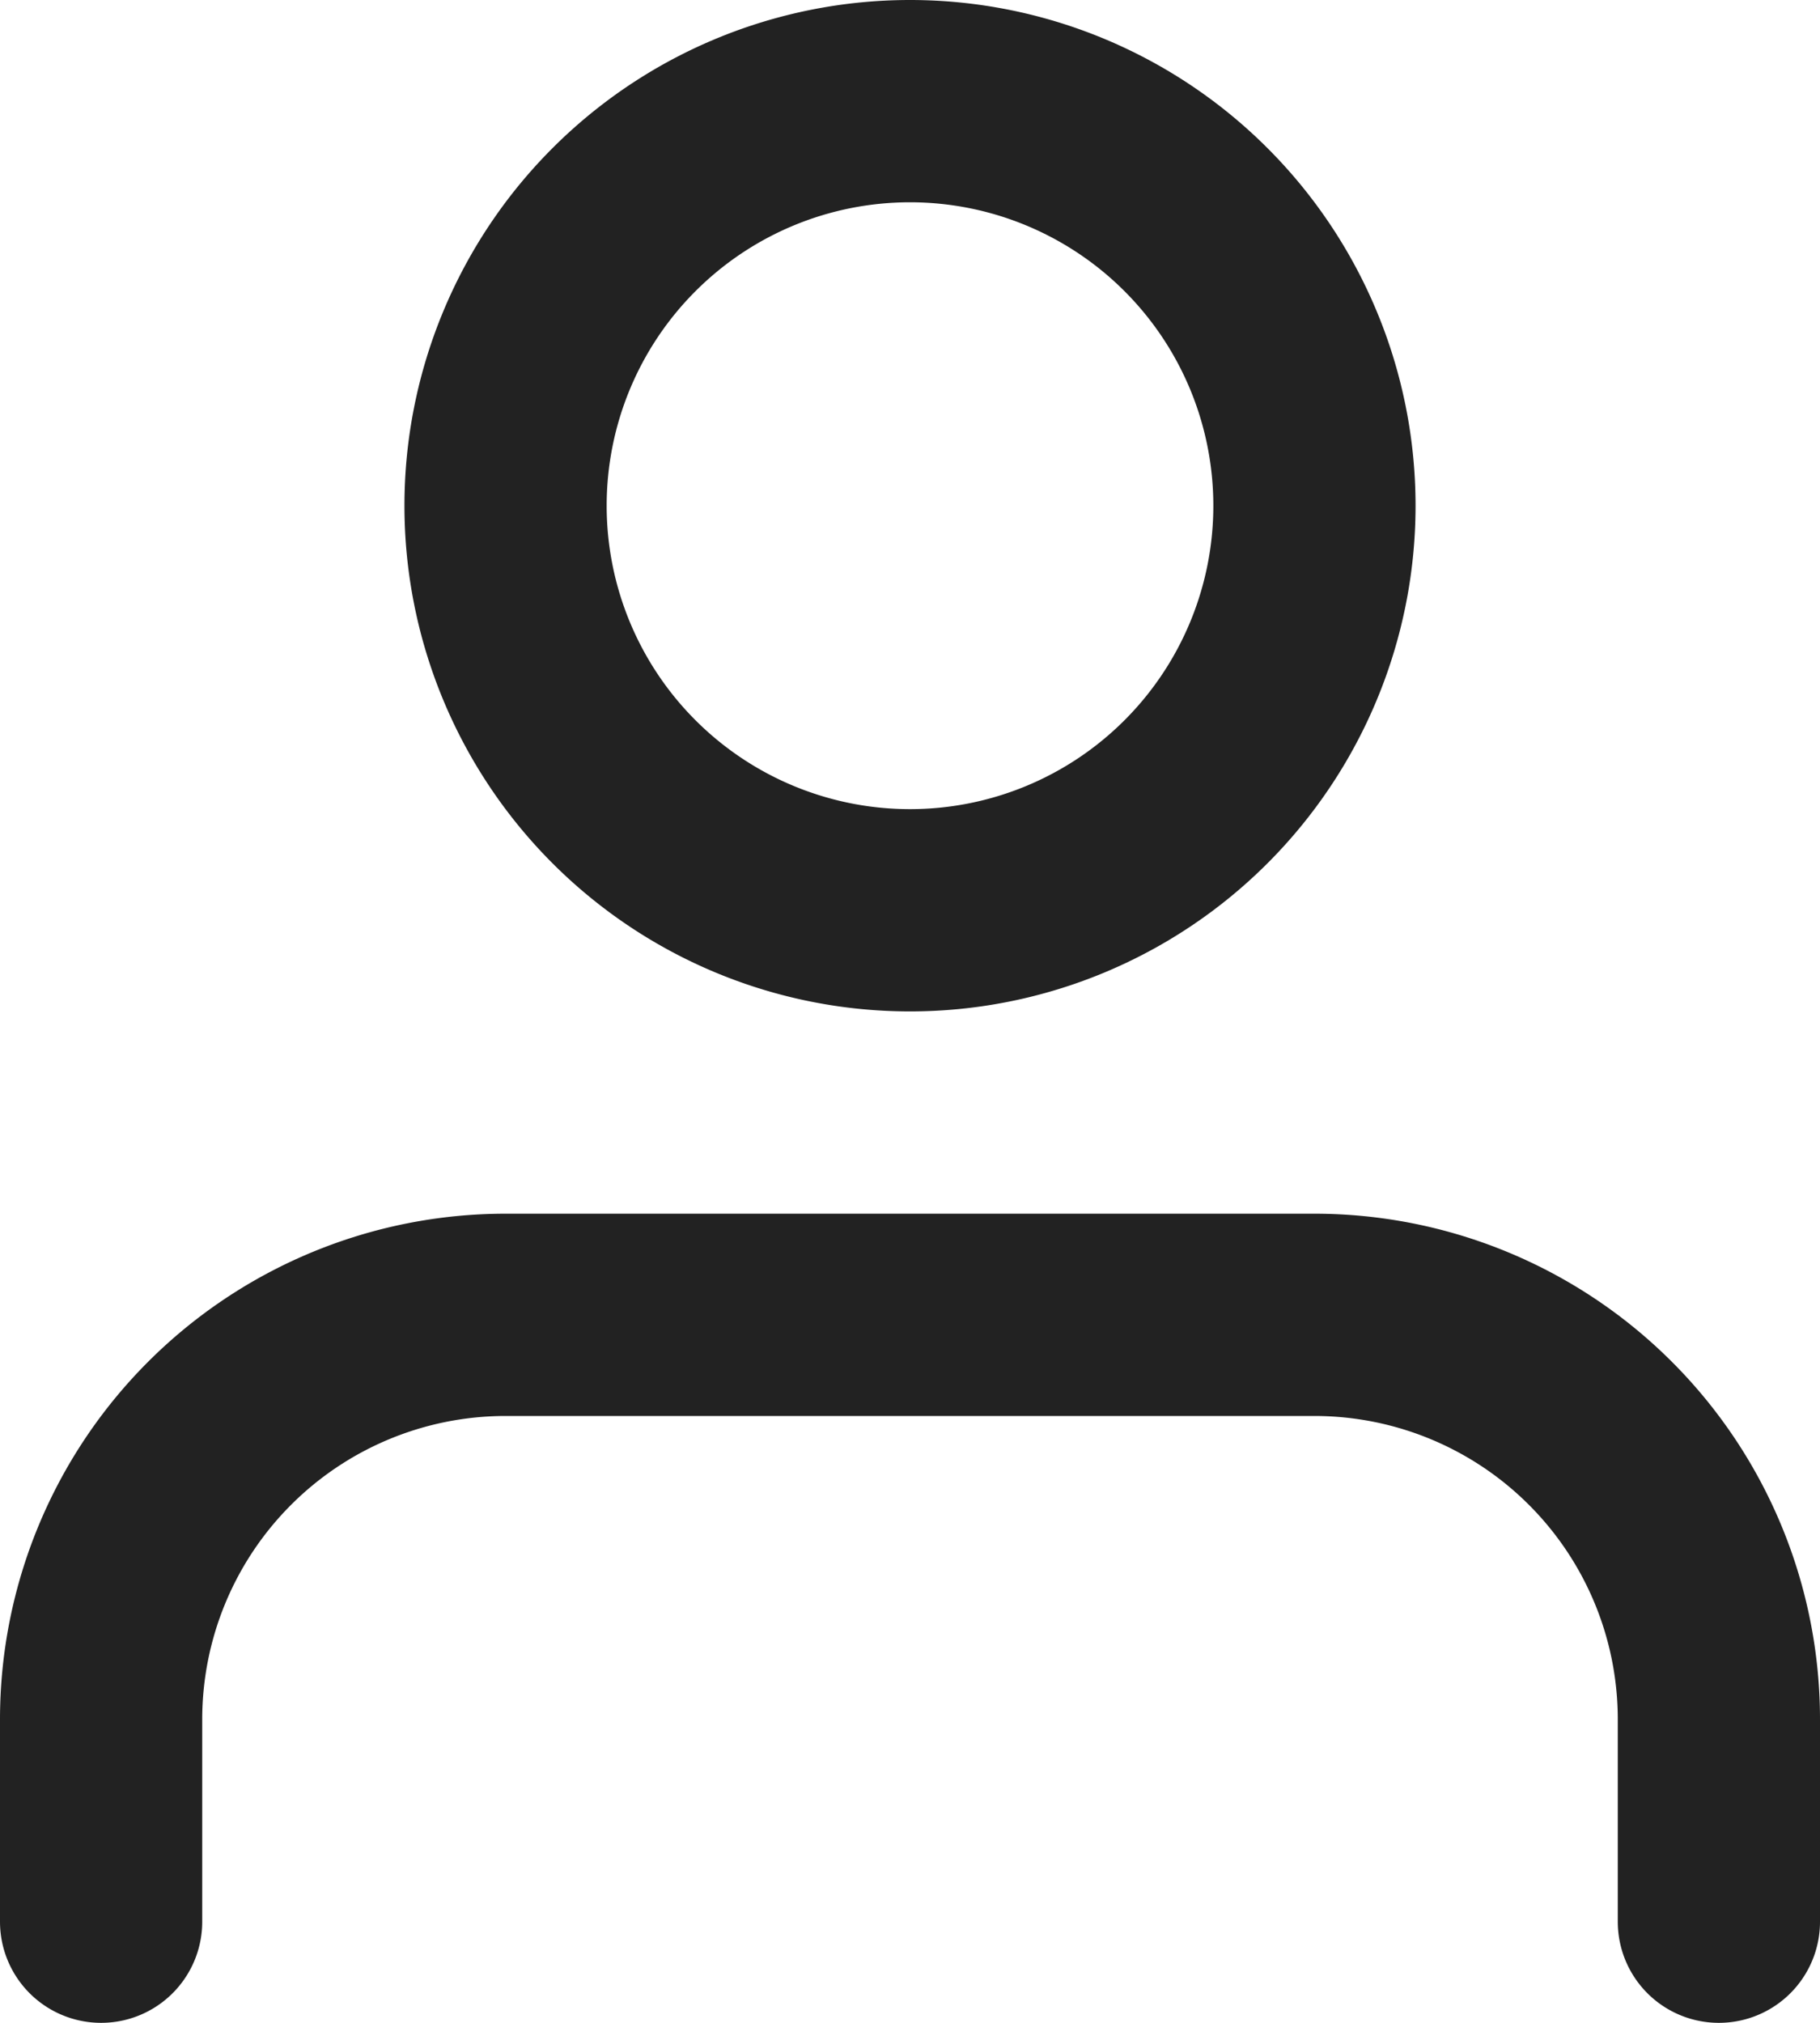
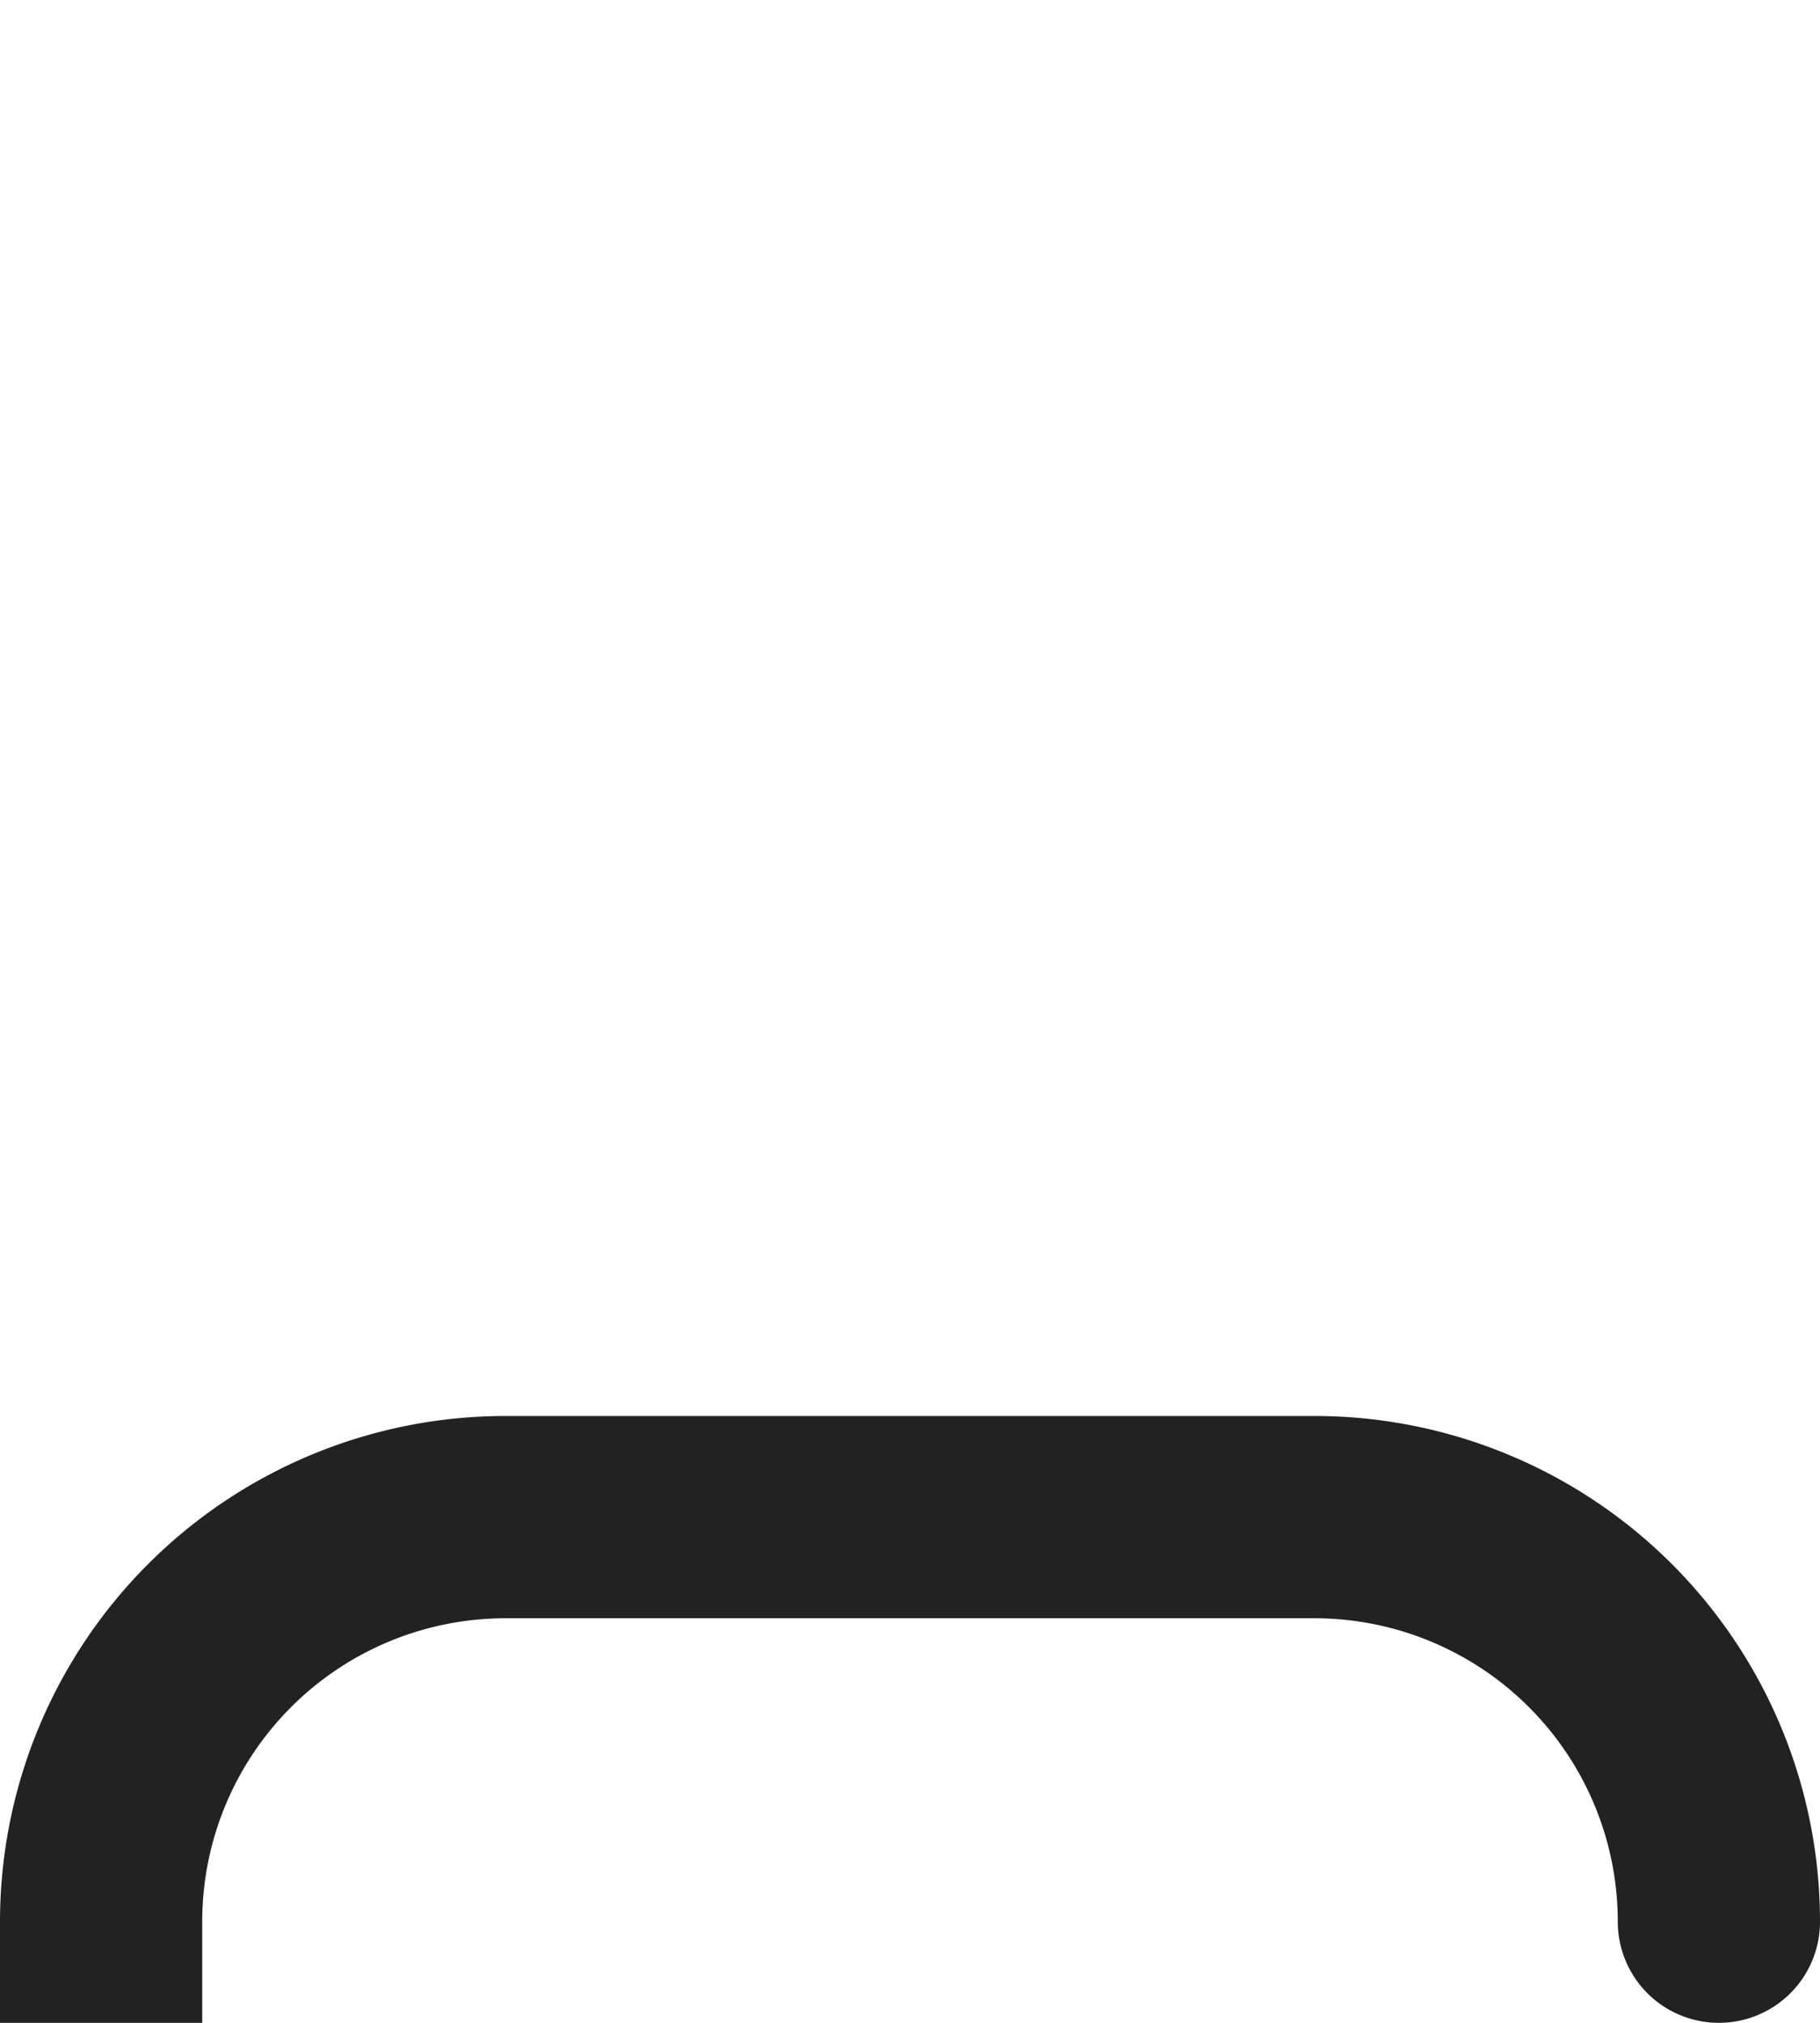
<svg xmlns="http://www.w3.org/2000/svg" width="27" height="30" viewBox="0 0 27 30">
  <g id="Icon_feather-user" data-name="Icon feather-user" transform="translate(-4.5 -3)">
-     <path id="Path_1" data-name="Path 1" d="M30,31.5v-3a6,6,0,0,0-6-6H12a6,6,0,0,0-6,6v3" fill="none" stroke="#222" stroke-linecap="round" stroke-linejoin="round" stroke-width="3" />
-     <path id="Path_2" data-name="Path 2" d="M24,10.5a6,6,0,1,1-6-6,6,6,0,0,1,6,6Z" fill="none" stroke="#222" stroke-linecap="round" stroke-linejoin="round" stroke-width="3" />
+     <path id="Path_1" data-name="Path 1" d="M30,31.5a6,6,0,0,0-6-6H12a6,6,0,0,0-6,6v3" fill="none" stroke="#222" stroke-linecap="round" stroke-linejoin="round" stroke-width="3" />
  </g>
</svg>